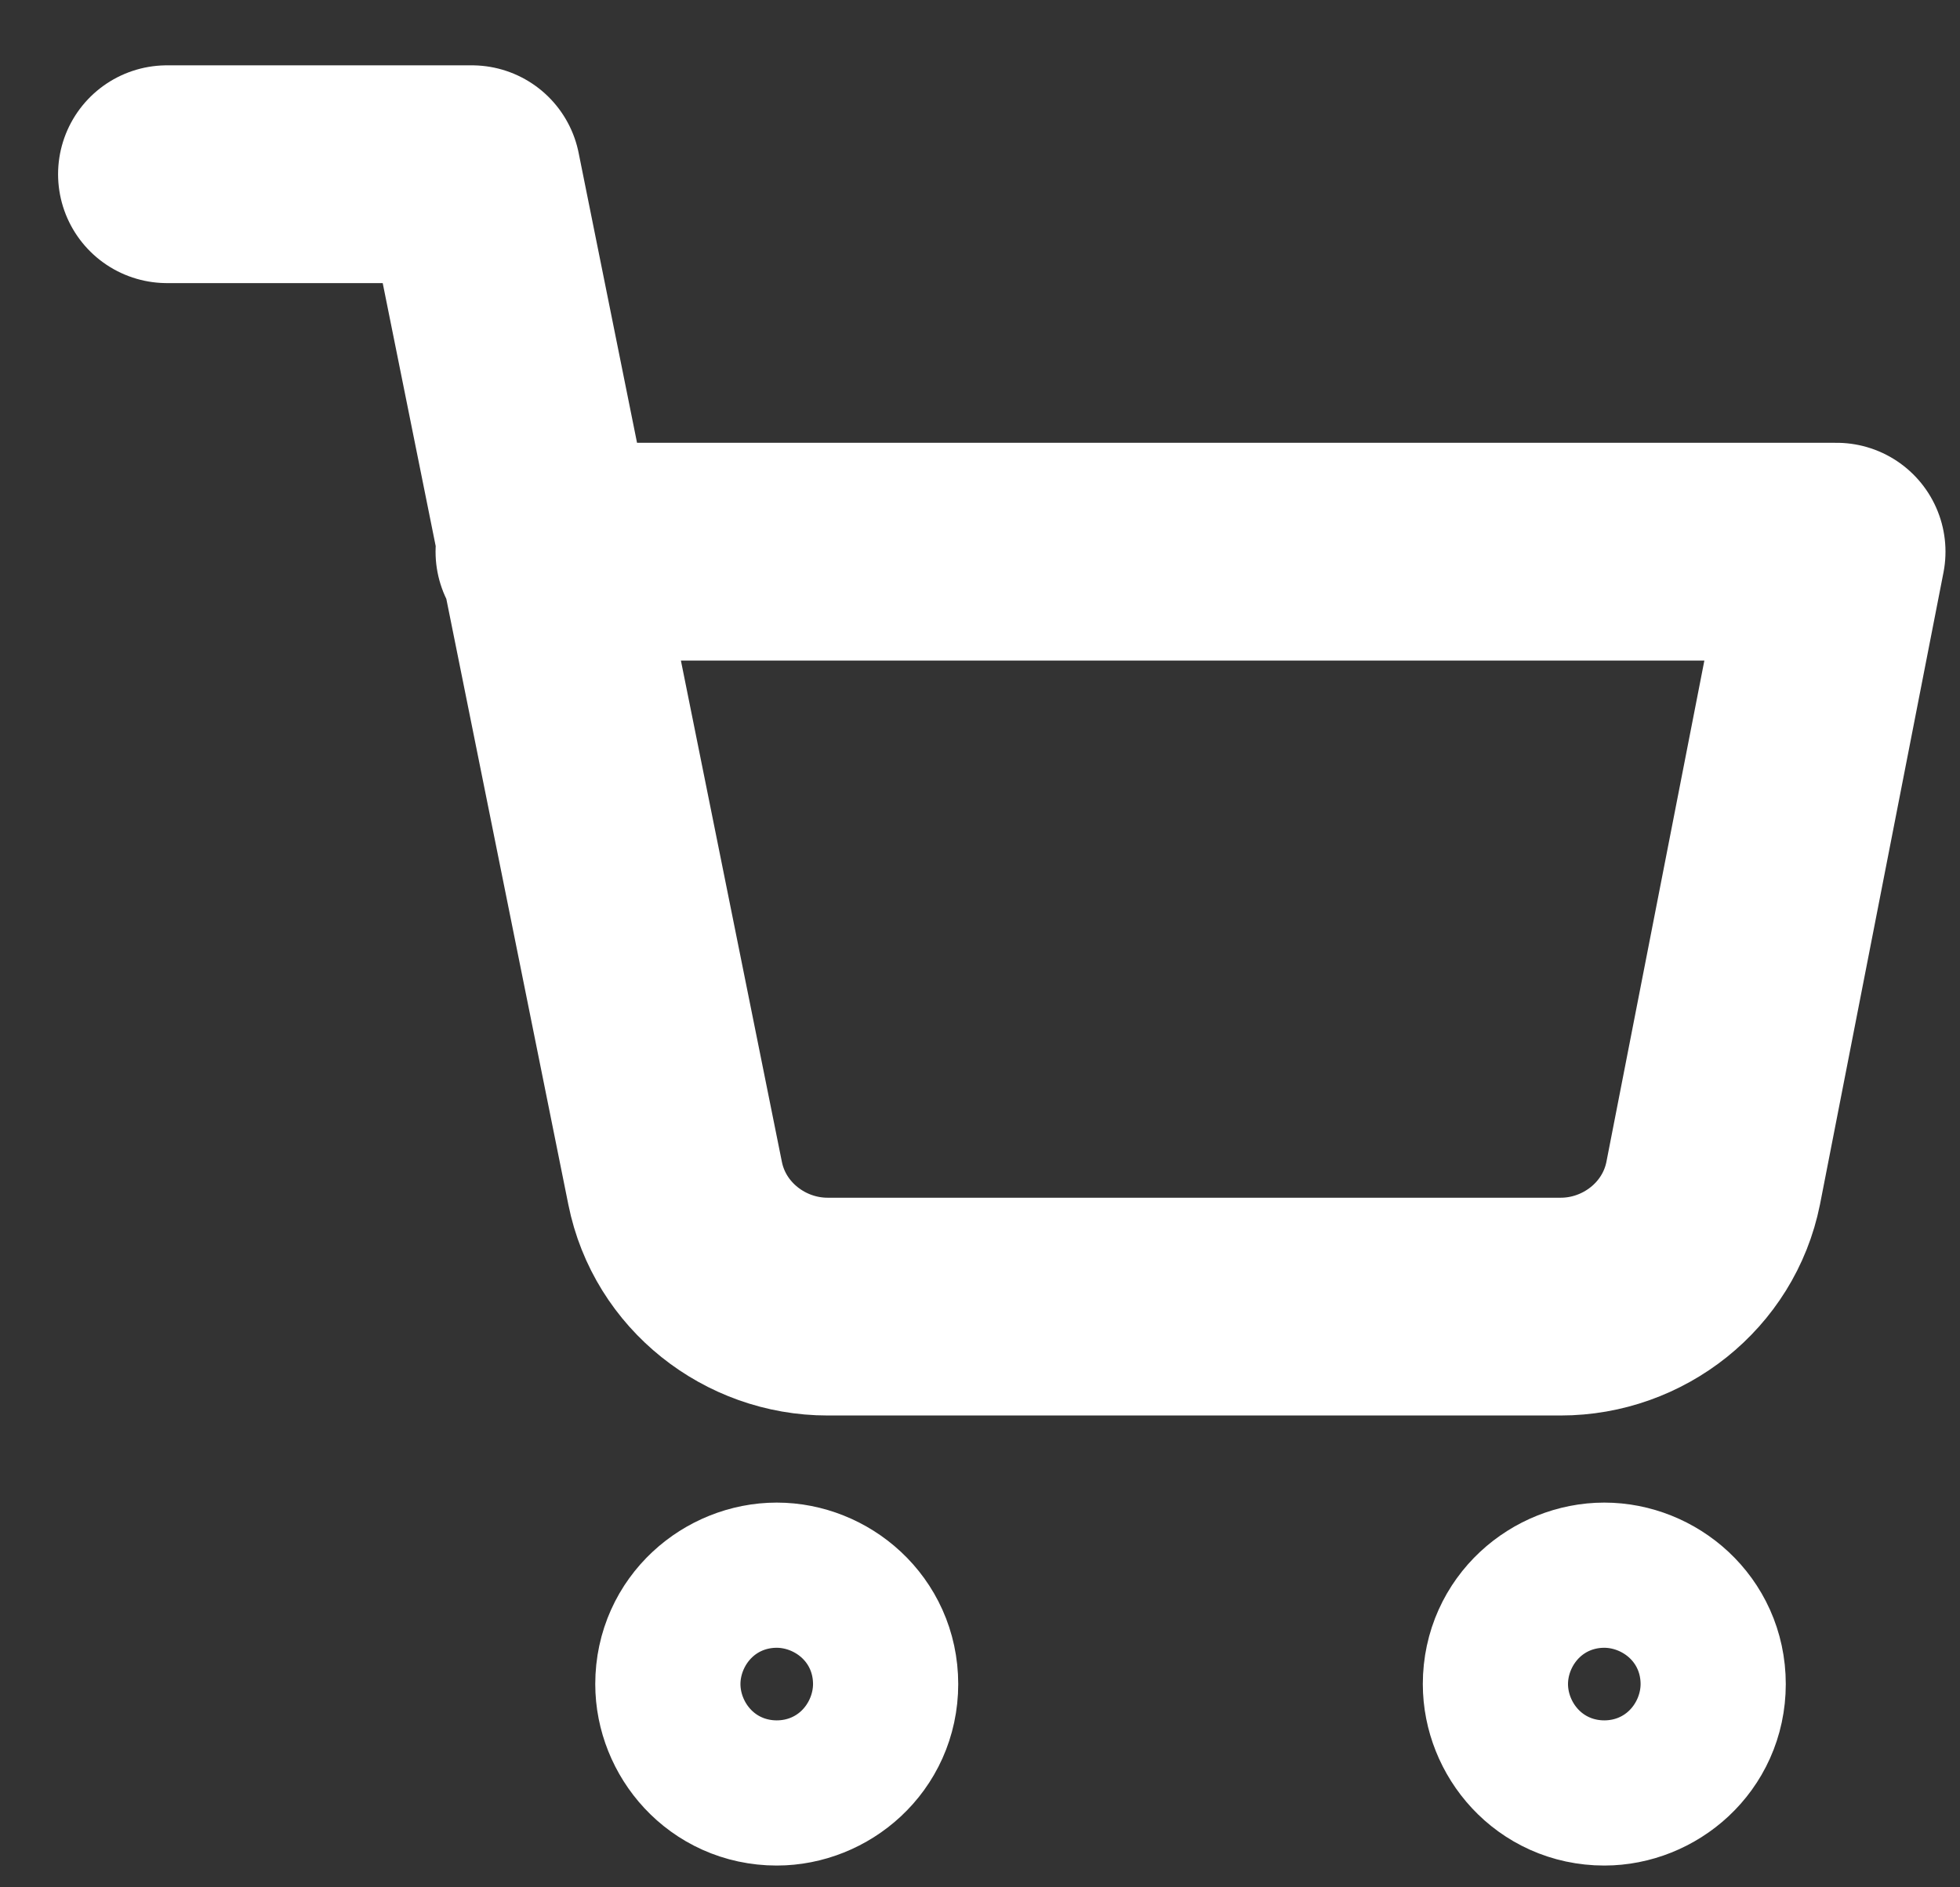
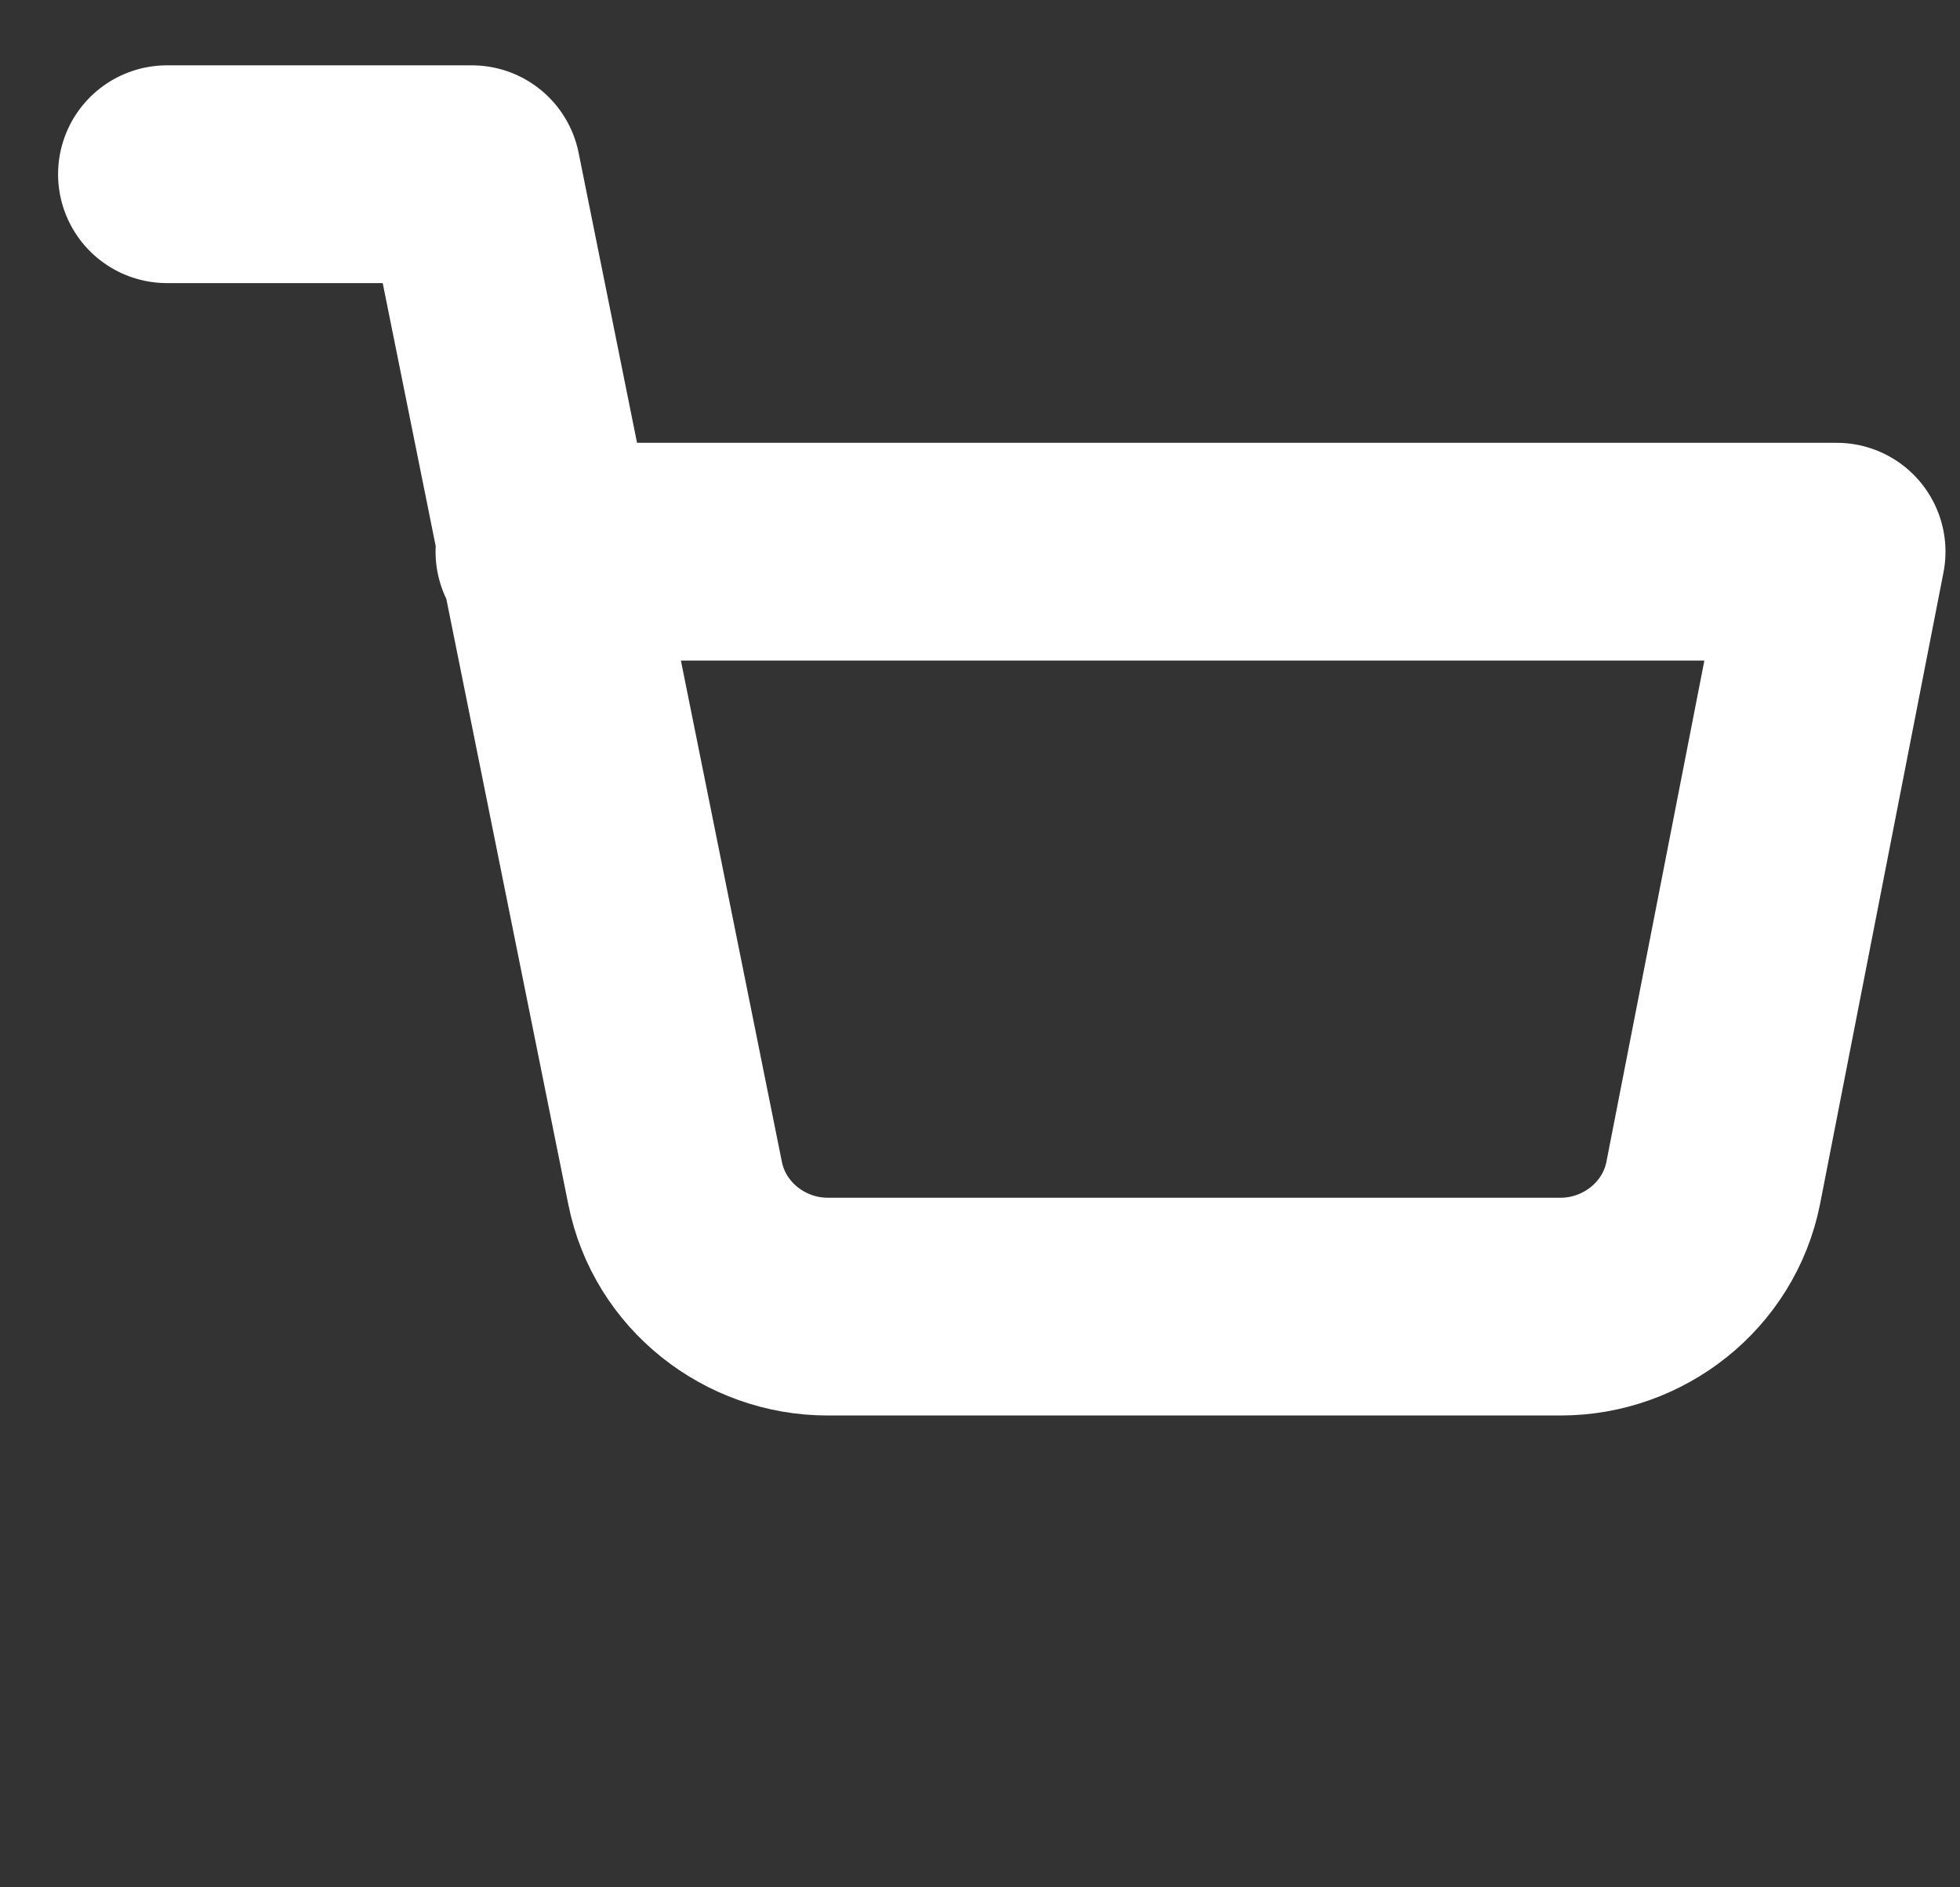
<svg xmlns="http://www.w3.org/2000/svg" version="1.1" id="レイヤー_1" x="0px" y="0px" viewBox="0 0 27 26" style="enable-background:new 0 0 27 26;" xml:space="preserve">
  <rect x="0" y="0" width="27" height="26" fill="#333333" stroke="none" />
  <style type="text/css">
	.st0{fill:none;stroke:#FFFFFF;stroke-width:3;stroke-linecap:round;stroke-linejoin:round;}
</style>
-   <path class="st0" d="M11.7,23.2c0,0.6-0.5,1-1,1c-0.6,0-1-0.5-1-1c0-0.6,0.5-1,1-1C11.2,22.2,11.7,22.6,11.7,23.2z" />
-   <path class="st0" d="M23.1,23.2c0,0.6-0.5,1-1,1c-0.6,0-1-0.5-1-1c0-0.6,0.5-1,1-1C22.6,22.2,23.1,22.6,23.1,23.2z" />
  <path class="st0" d="M2.3,2.4h4.2l2.8,13.9c0.2,1,1.1,1.7,2.1,1.7h10.1c1,0,1.9-0.7,2.1-1.7l1.7-8.7H7.5" />
</svg>